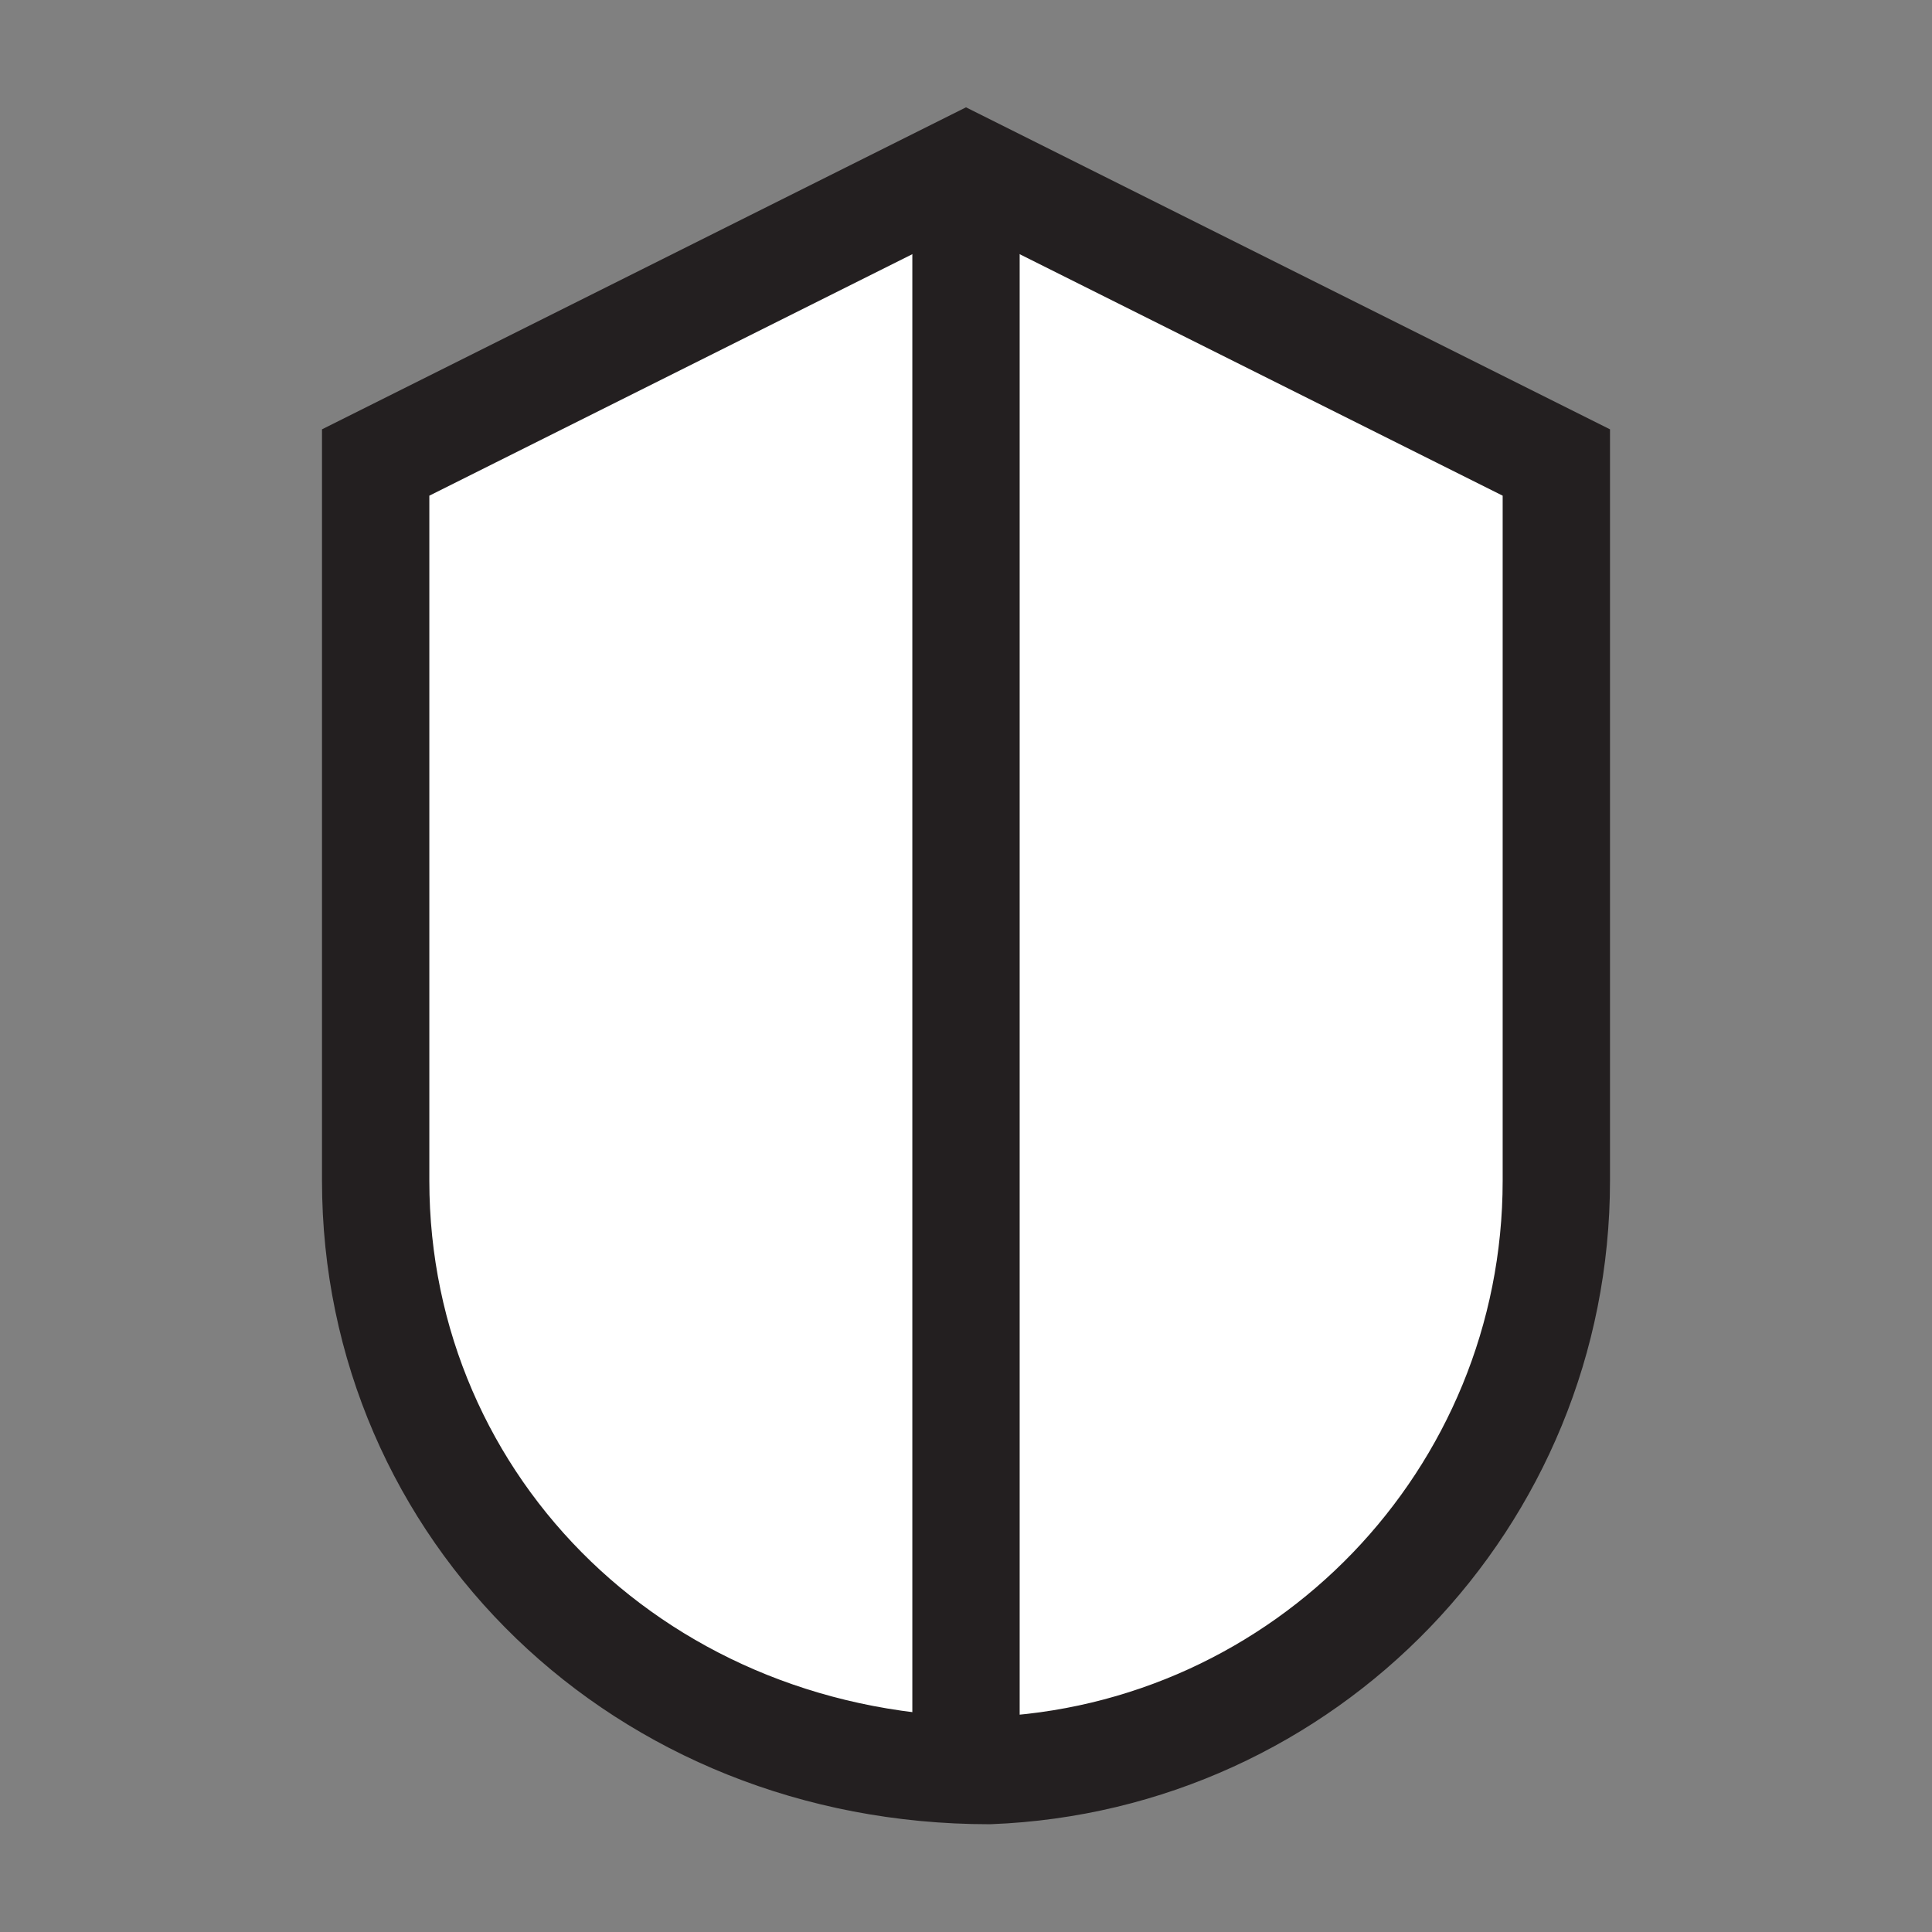
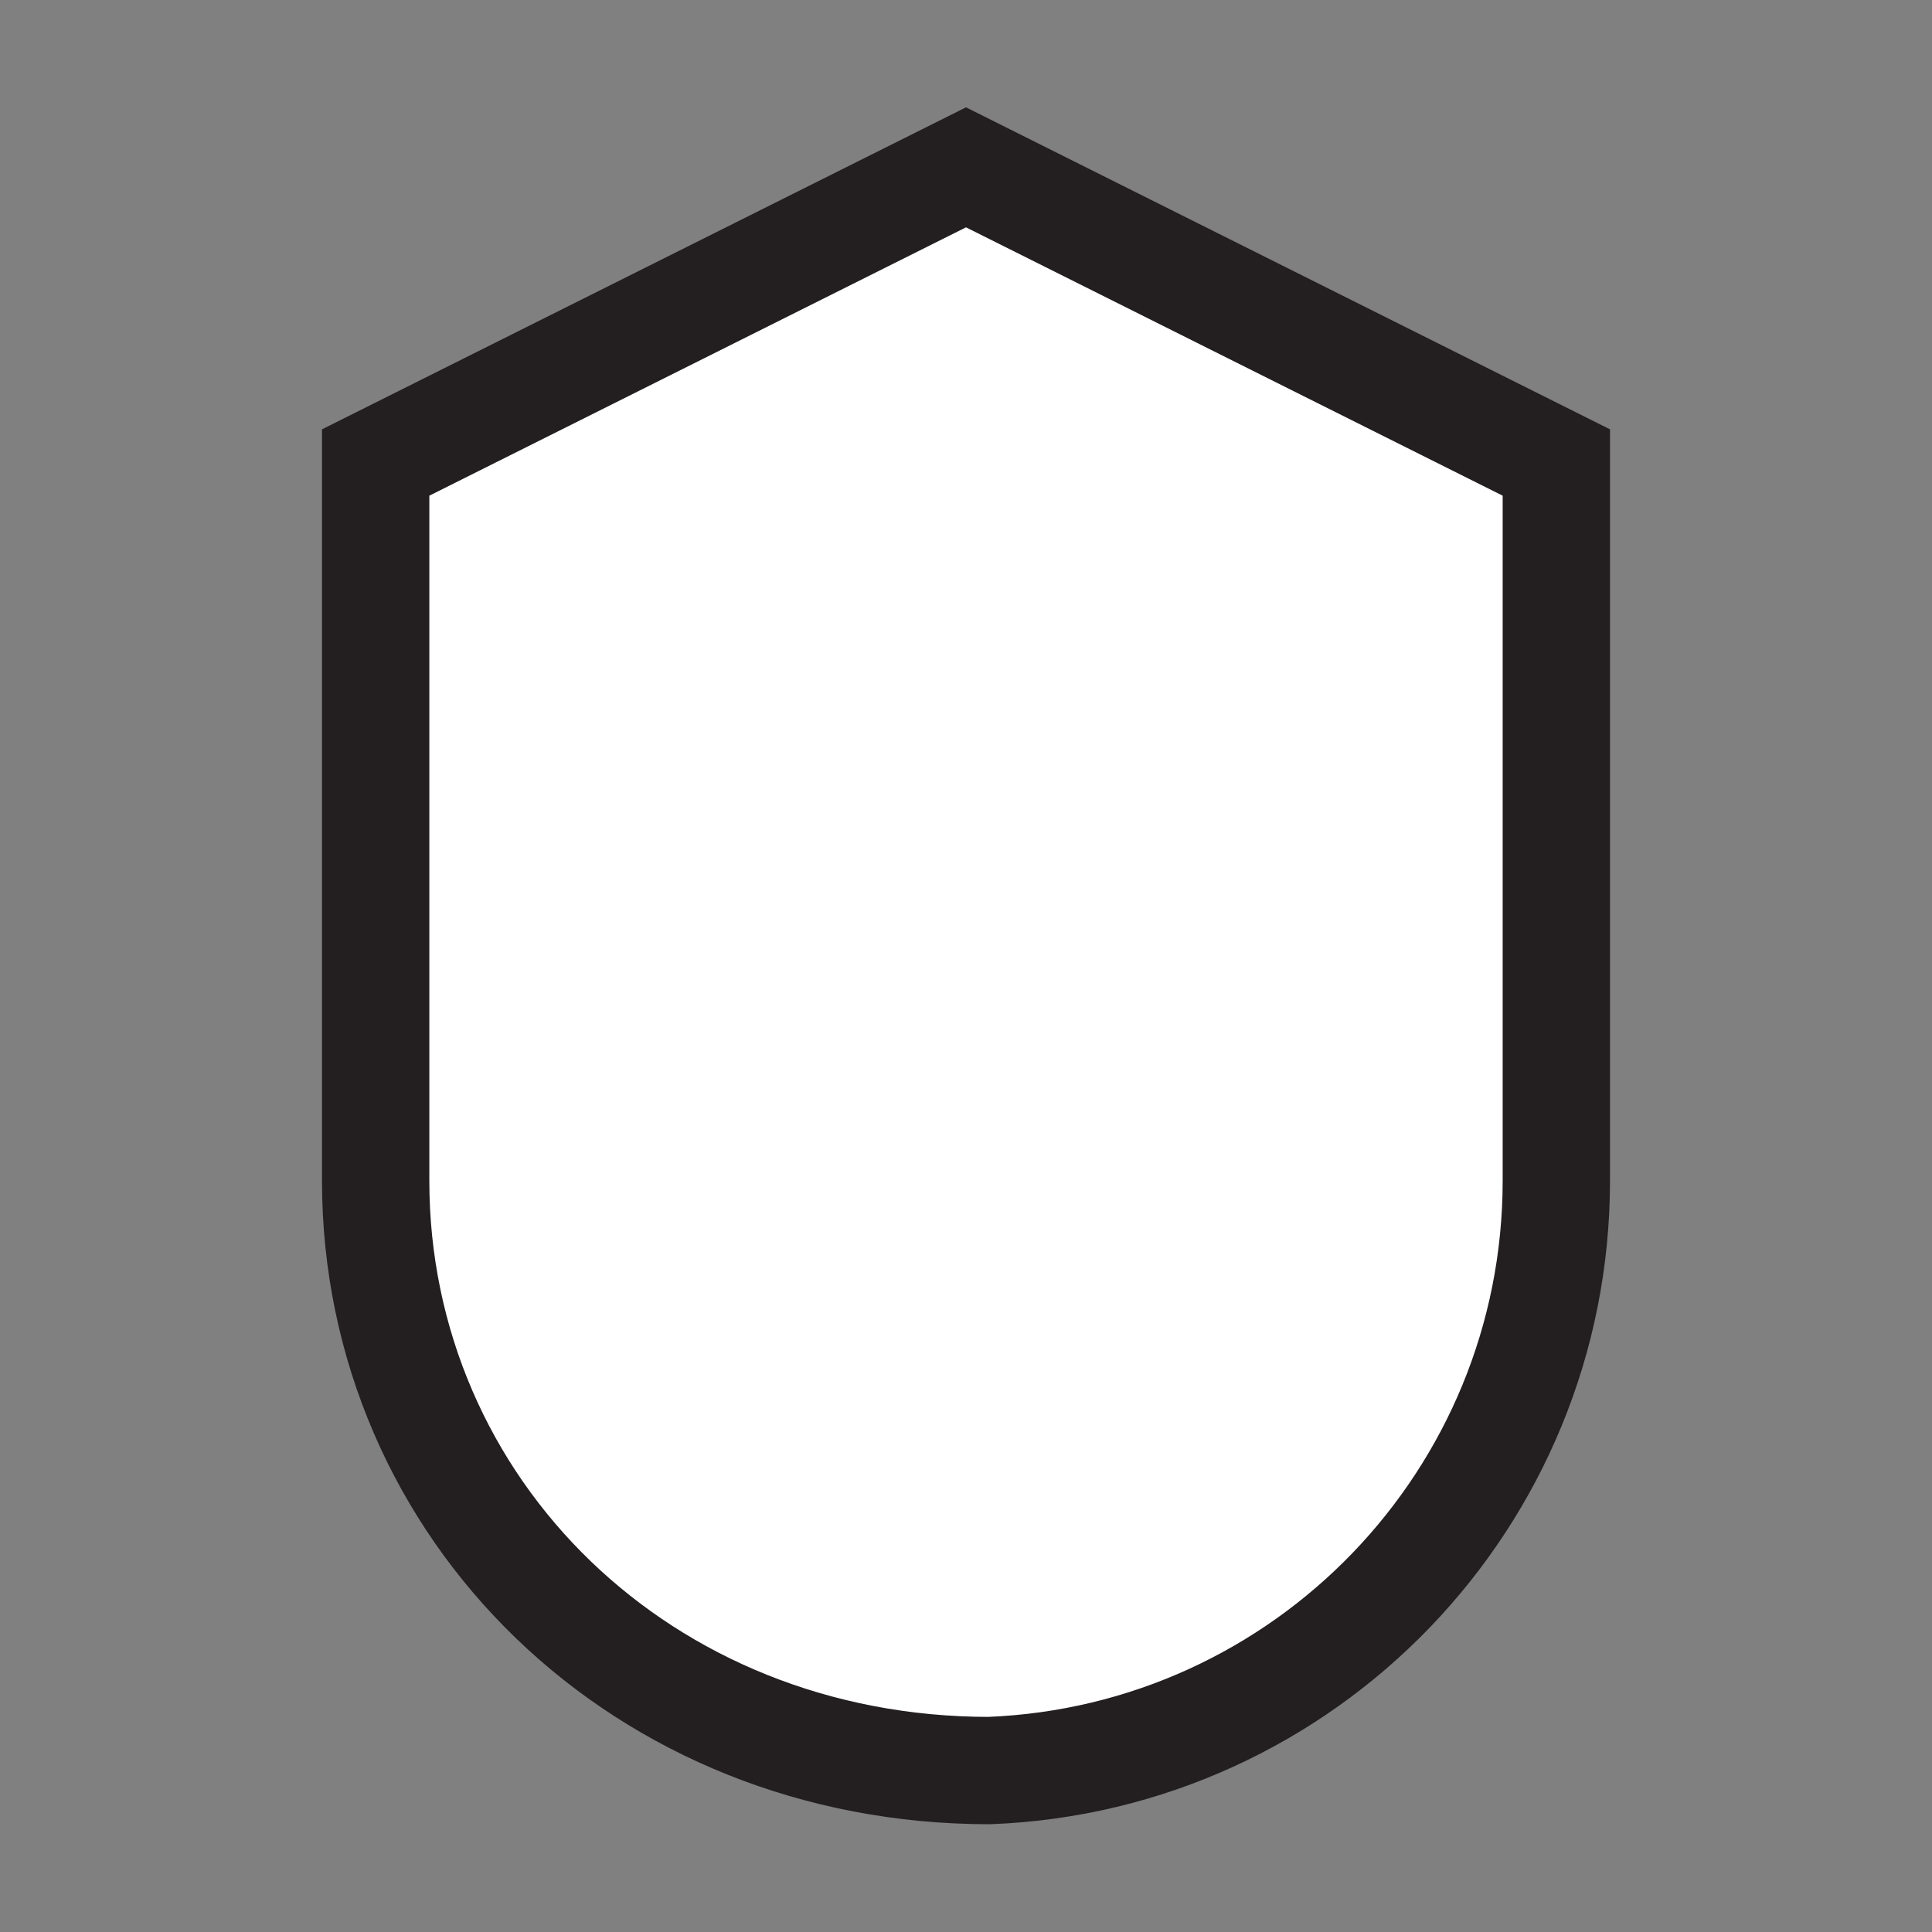
<svg xmlns="http://www.w3.org/2000/svg" width="18px" height="18px" viewBox="0 0 18 18" version="1.1">
  <rect x="0" y="0" width="18" height="18" fill="#808080" stroke="none" />
  <title>CC-b-3</title>
  <g id="CC-b-3" stroke="none" stroke-width="1" fill="none" fill-rule="evenodd">
    <path d="M9,1.559 L14.5,4.309 L14.5,11 C14.5,12.481 13.914,13.826 12.962,14.815 C12.008,15.806 10.685,16.439 9.215,16.496 C7.602,16.495 6.18,15.891 5.157,14.906 C4.124,13.911 3.5,12.528 3.5,11 L3.5,11 L3.5,4.309 L9,1.559 Z" id="Rectangle-2" stroke="#231F20" fill="#FFFFFF" />
-     <line x1="9" y1="1.747" x2="9" y2="16.747" id="Path-2" stroke="#231F20" />
  </g>
</svg>